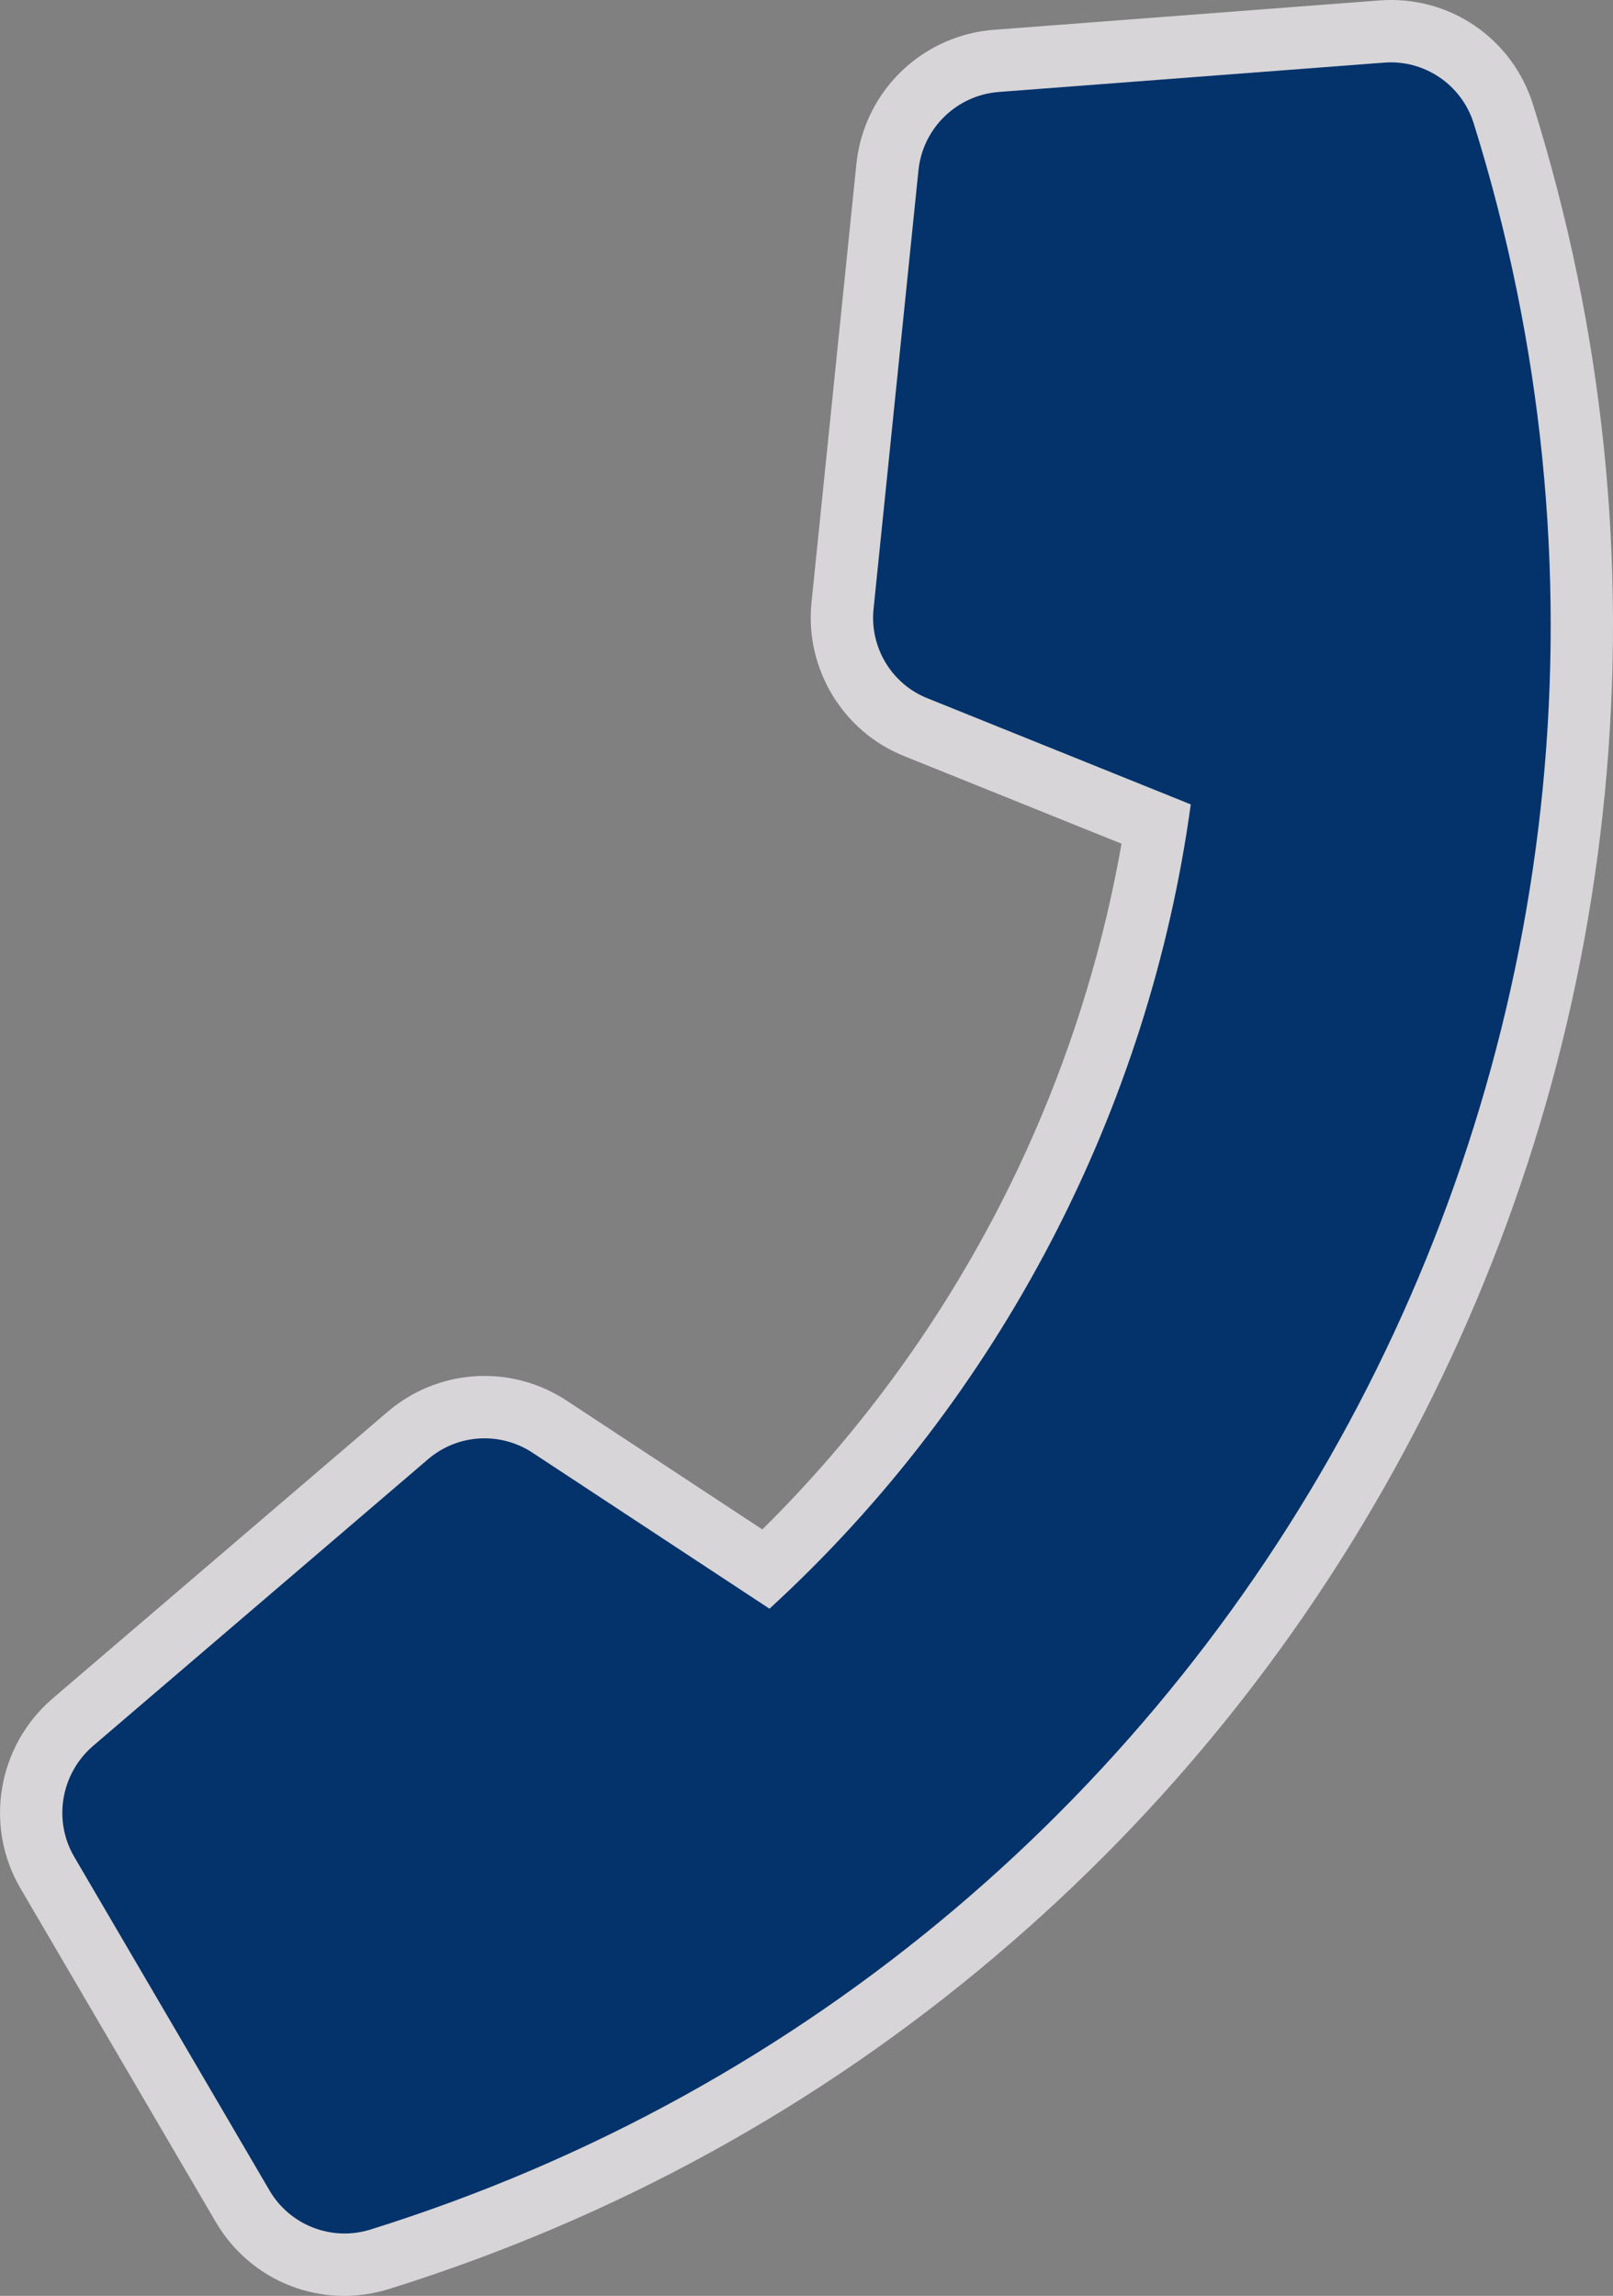
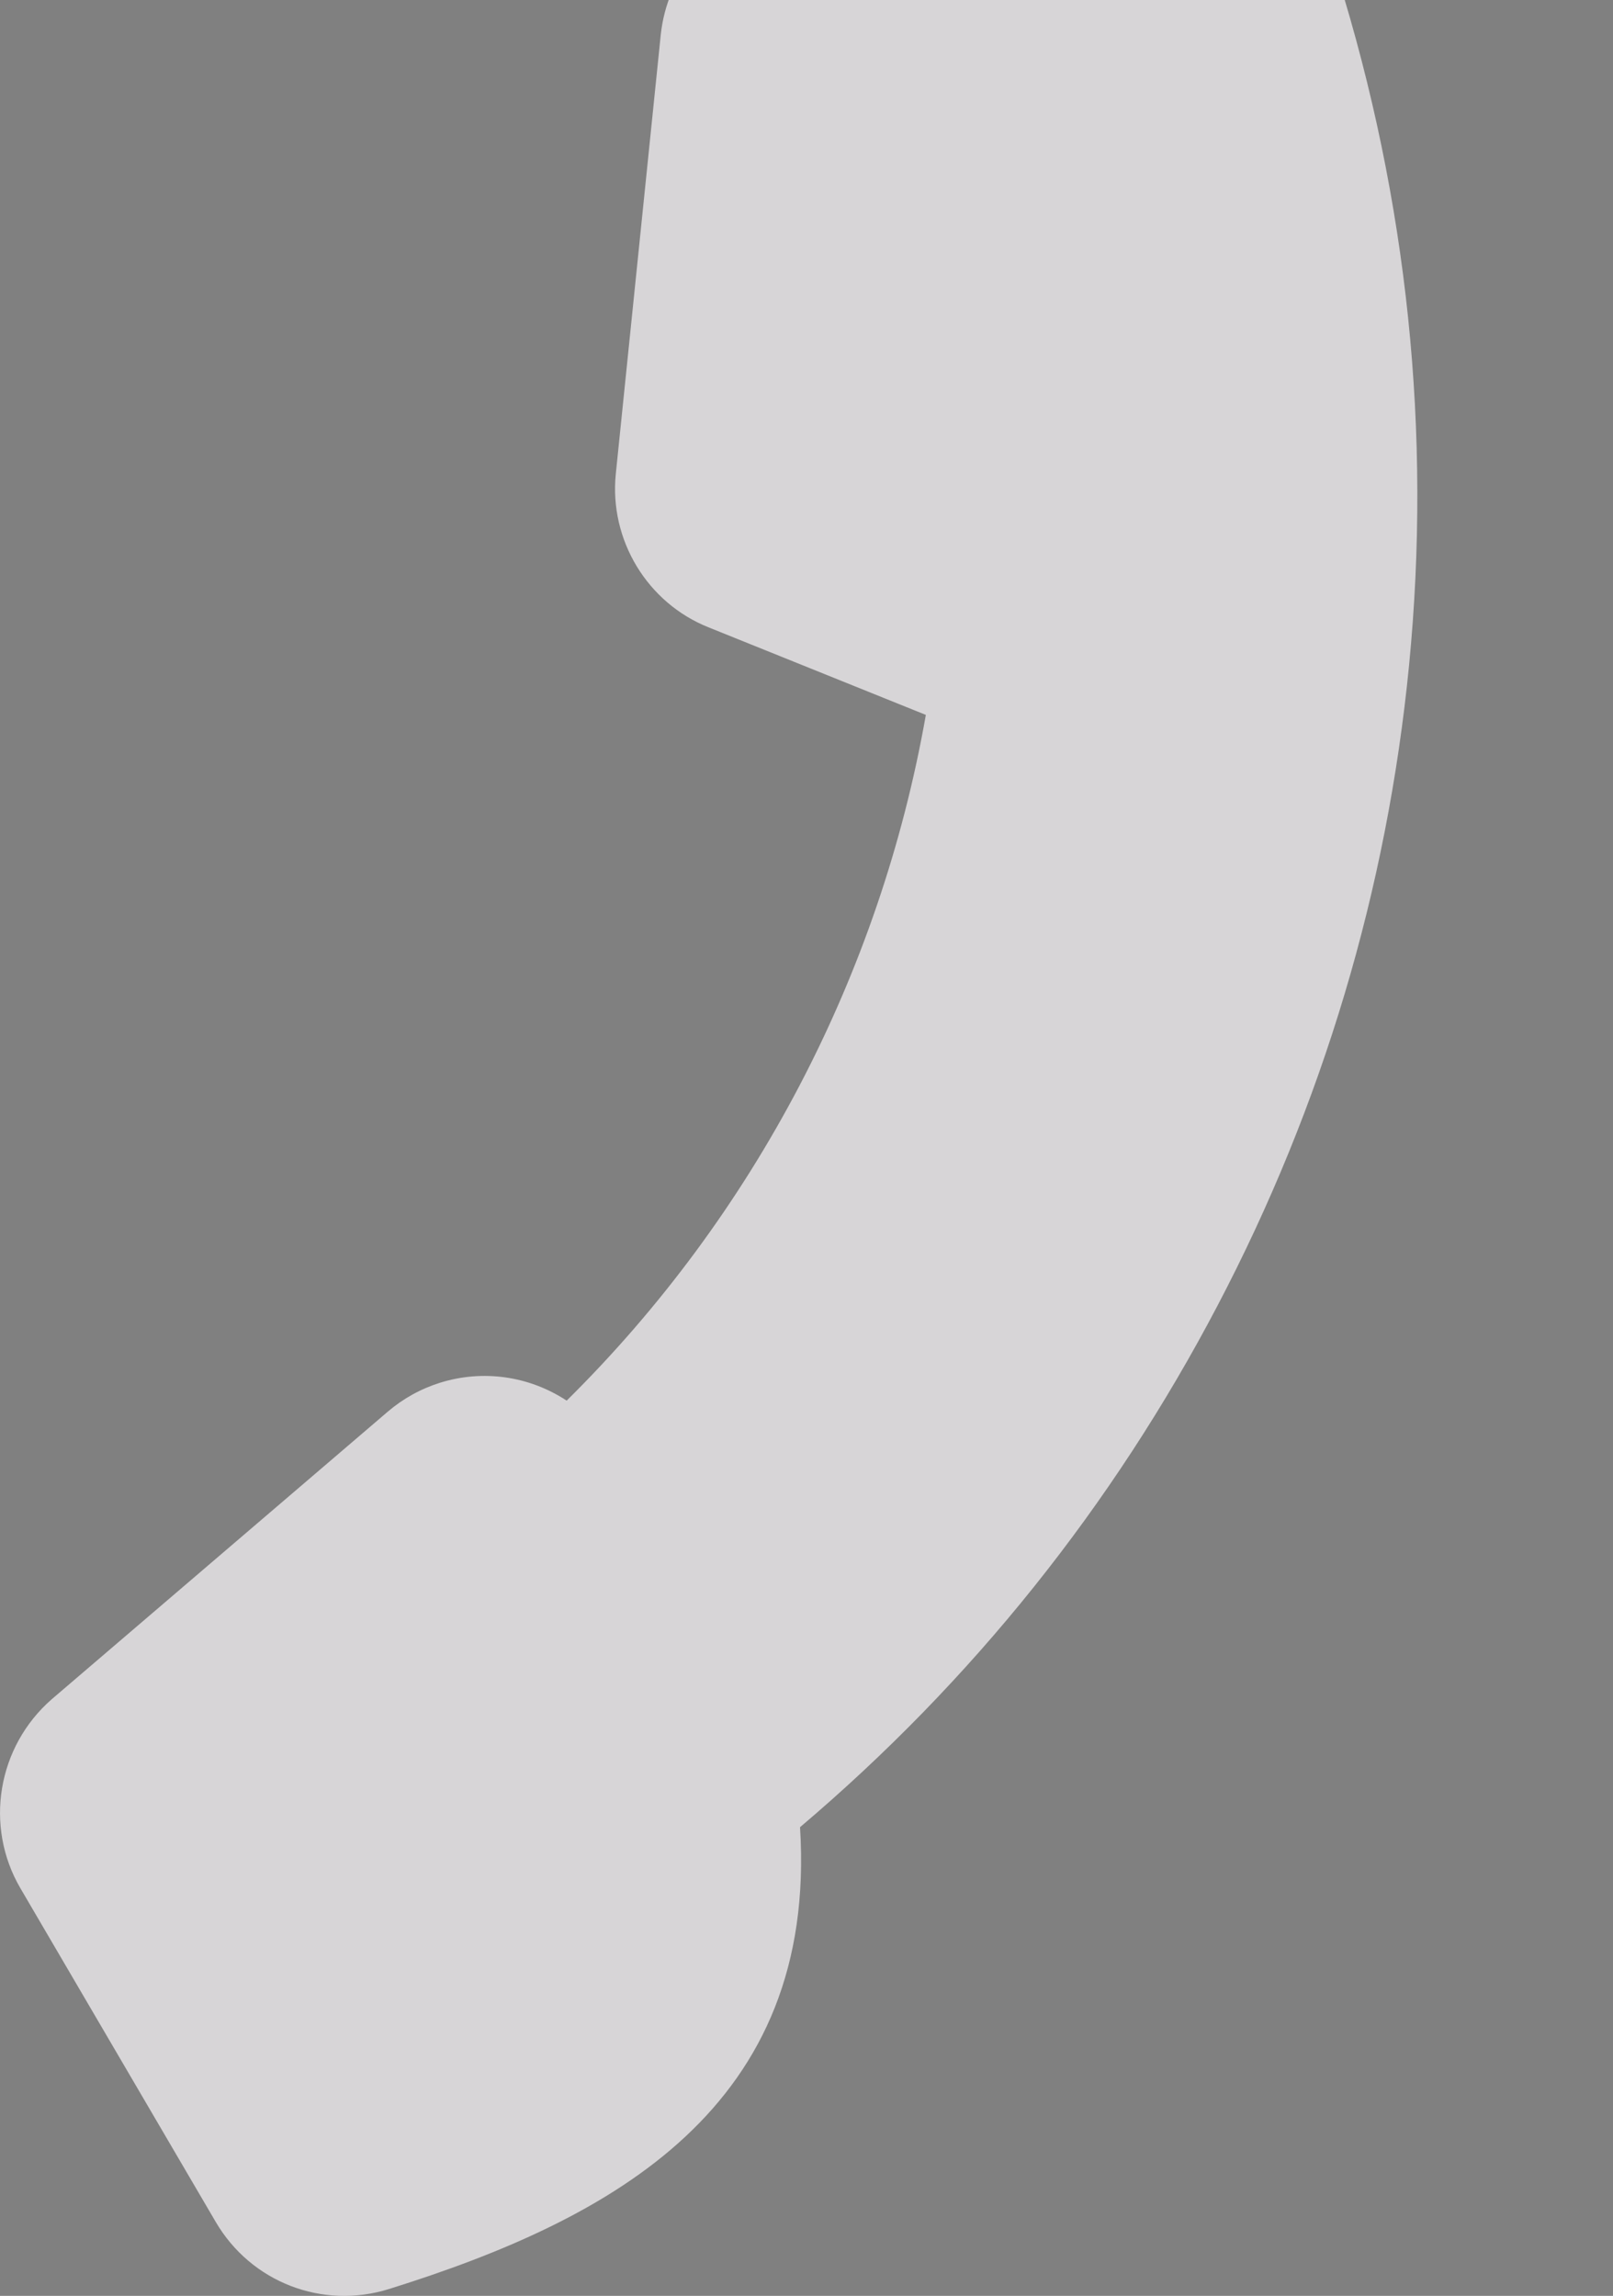
<svg xmlns="http://www.w3.org/2000/svg" version="1.1" id="Layer_1" x="0px" y="0px" width="70.447px" height="100.254px" viewBox="0 0 70.447 100.254" enable-background="new 0 0 70.447 100.254" xml:space="preserve">
  <rect x="0" y="0" width="70.447" height="100.254" fill="#808080" stroke="none" />
-   <path opacity="0.7" fill="#FCFAFC" enable-background="new    " d="M16.993,99.954c-2.913,0.911-6.026-0.292-7.57-2.926L0.89,82.453  c-1.584-2.711-1.007-6.182,1.373-8.255l14.668-12.55c0.673-0.576,1.442-1.001,2.286-1.267c1.872-0.584,3.889-0.3,5.532,0.781  l8.546,5.624c8.188-8.091,13.688-18.589,15.687-29.944l-9.481-3.82c-2.687-1.067-4.354-3.823-4.06-6.707l1.964-19.18  c0.278-2.603,2.065-4.778,4.554-5.556c0.468-0.146,0.953-0.239,1.442-0.277l16.84-1.283c3.042-0.235,5.806,1.639,6.718,4.559  c3.066,9.816,4.118,19.939,3.128,30.089c-0.958,9.798-3.771,19.207-8.363,27.964c-4.589,8.754-10.725,16.419-18.237,22.781  C35.712,91.999,26.798,96.891,16.993,99.954z" />
-   <path fill="#04326B" d="M60.45,2.735L43.613,4.017c-1.829,0.142-3.302,1.579-3.497,3.396l-1.964,19.179  c-0.172,1.678,0.793,3.283,2.363,3.903l11.492,4.631c-1.818,13.282-8.308,25.884-18.4,35.122l-10.35-6.812  c-1.418-0.932-3.272-0.816-4.555,0.279L4.052,76.25c-1.395,1.214-1.738,3.244-0.812,4.828l8.531,14.574  c0.887,1.513,2.705,2.237,4.412,1.705C54.86,85.273,76.466,44.127,64.364,5.39C63.835,3.7,62.215,2.598,60.45,2.735z" />
+   <path opacity="0.7" fill="#FCFAFC" enable-background="new    " d="M16.993,99.954c-2.913,0.911-6.026-0.292-7.57-2.926L0.89,82.453  c-1.584-2.711-1.007-6.182,1.373-8.255l14.668-12.55c0.673-0.576,1.442-1.001,2.286-1.267c1.872-0.584,3.889-0.3,5.532,0.781  c8.188-8.091,13.688-18.589,15.687-29.944l-9.481-3.82c-2.687-1.067-4.354-3.823-4.06-6.707l1.964-19.18  c0.278-2.603,2.065-4.778,4.554-5.556c0.468-0.146,0.953-0.239,1.442-0.277l16.84-1.283c3.042-0.235,5.806,1.639,6.718,4.559  c3.066,9.816,4.118,19.939,3.128,30.089c-0.958,9.798-3.771,19.207-8.363,27.964c-4.589,8.754-10.725,16.419-18.237,22.781  C35.712,91.999,26.798,96.891,16.993,99.954z" />
</svg>